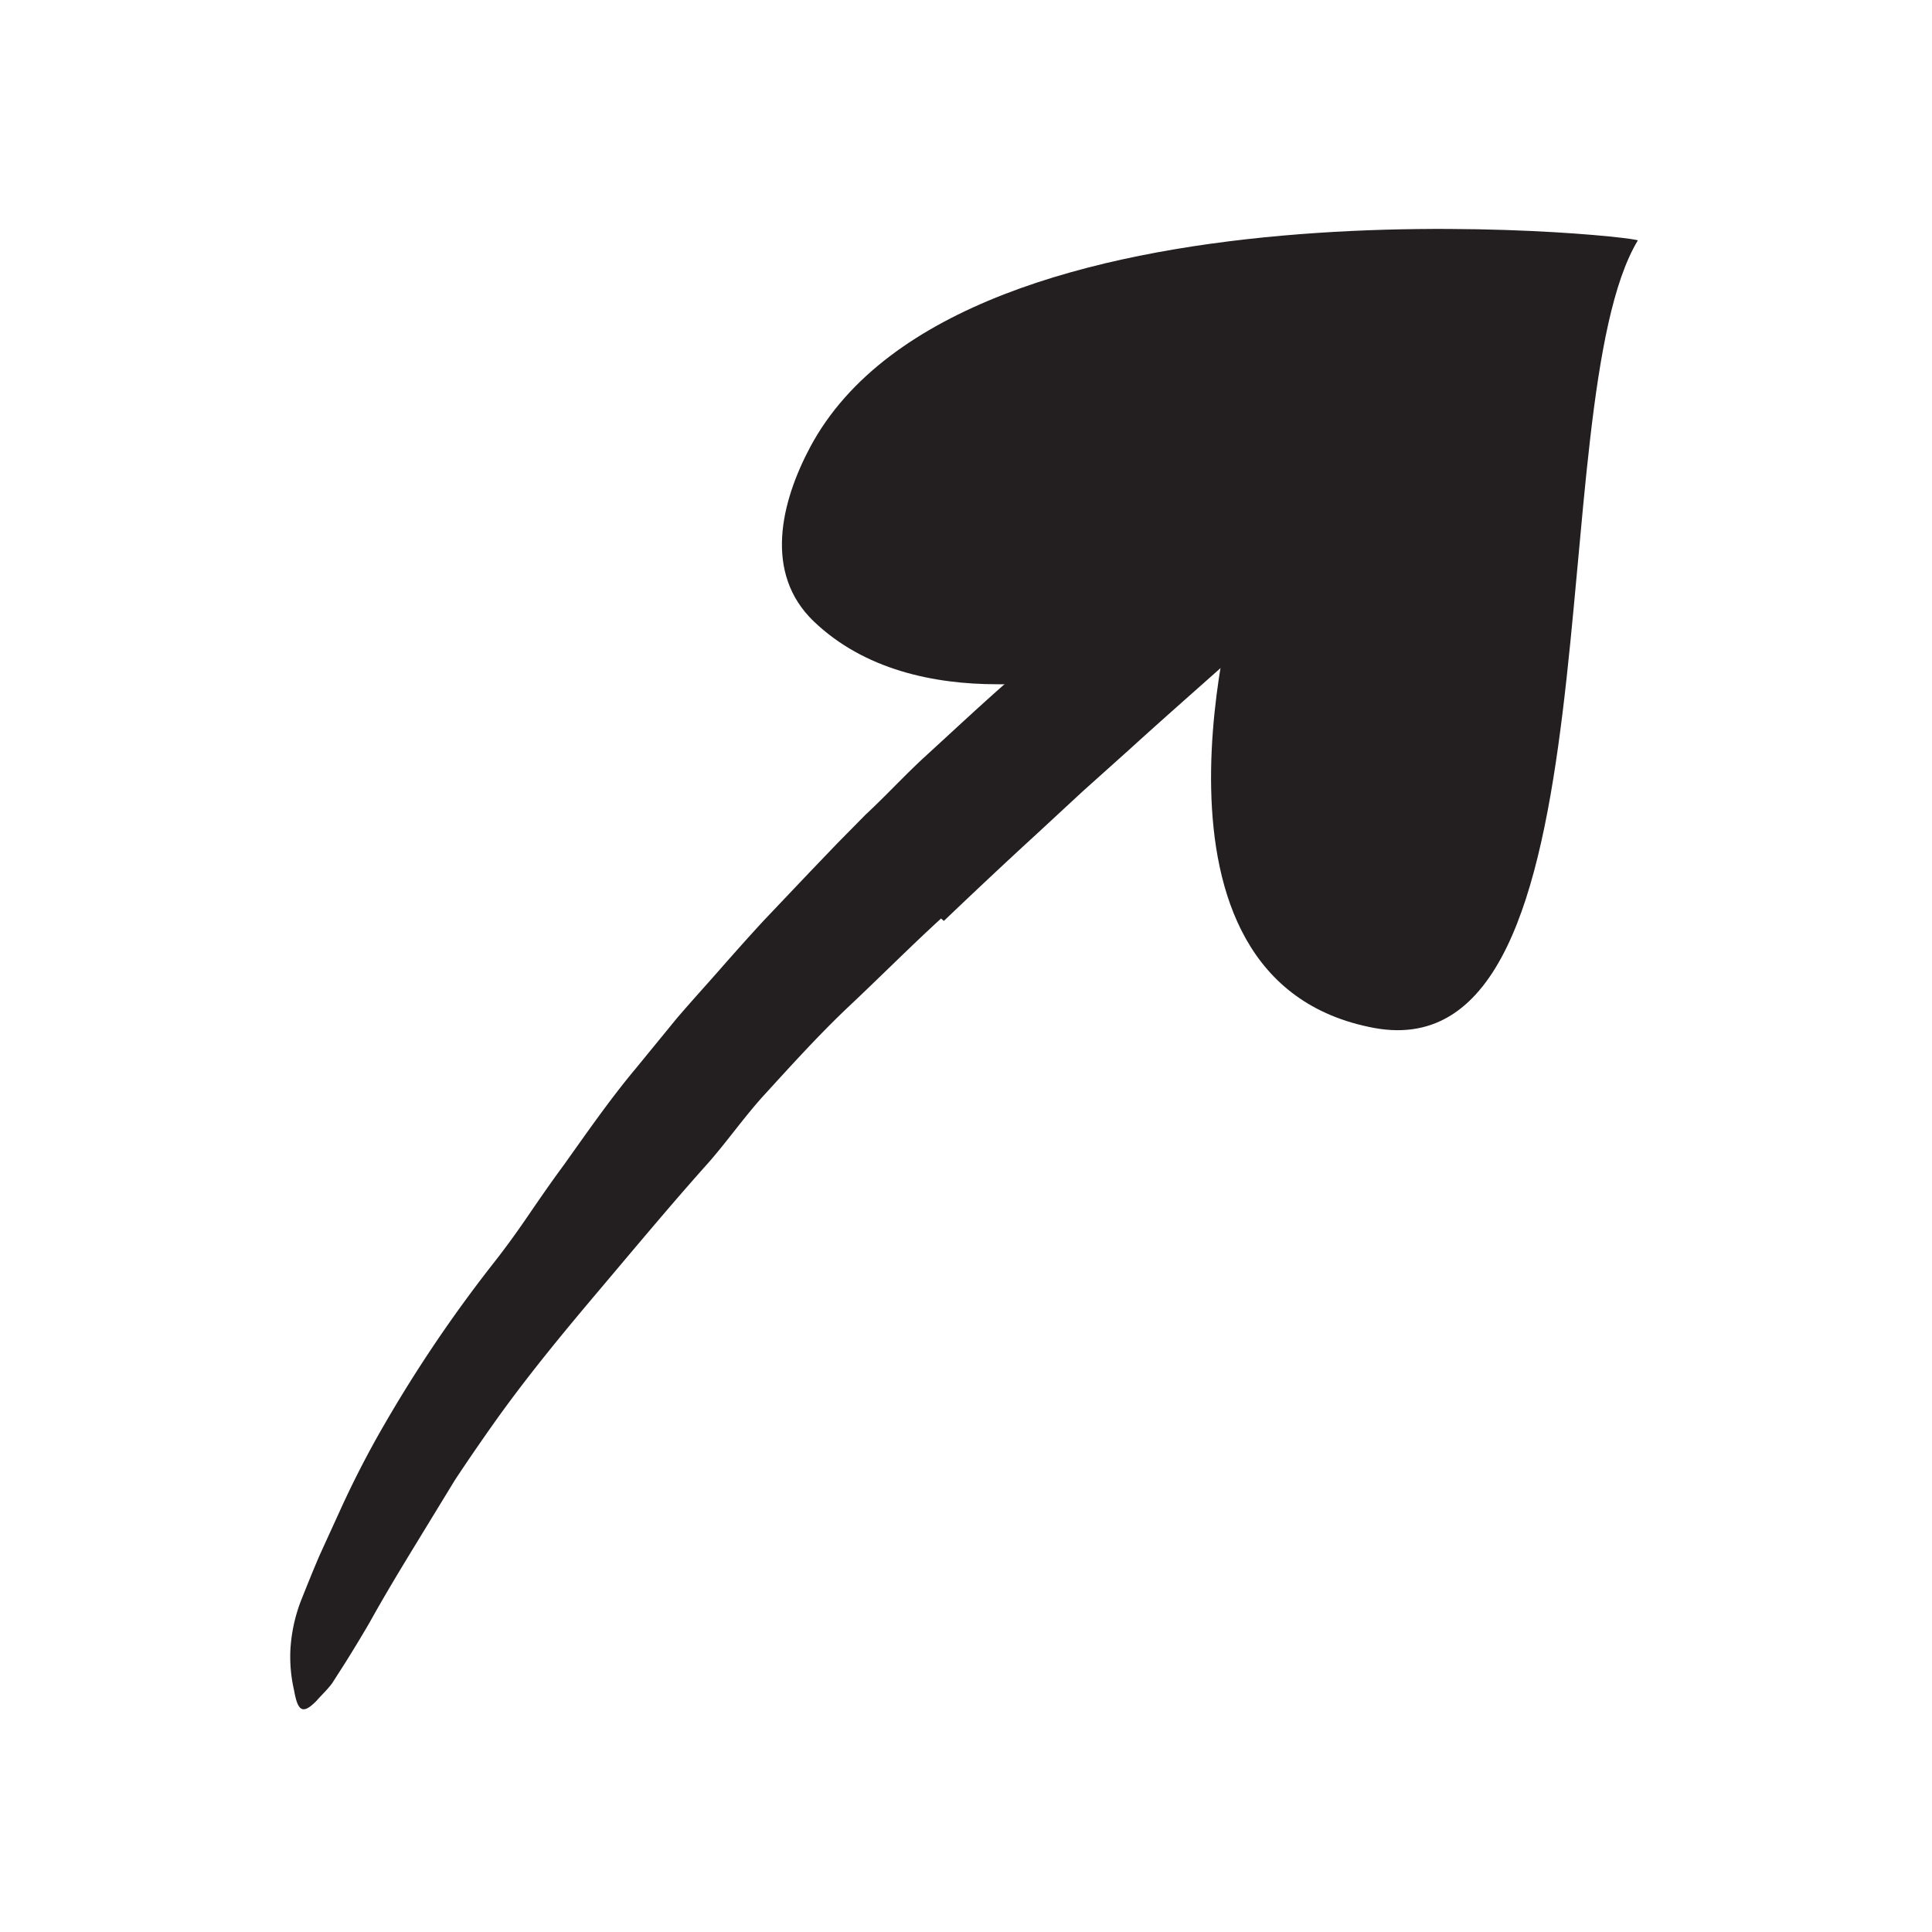
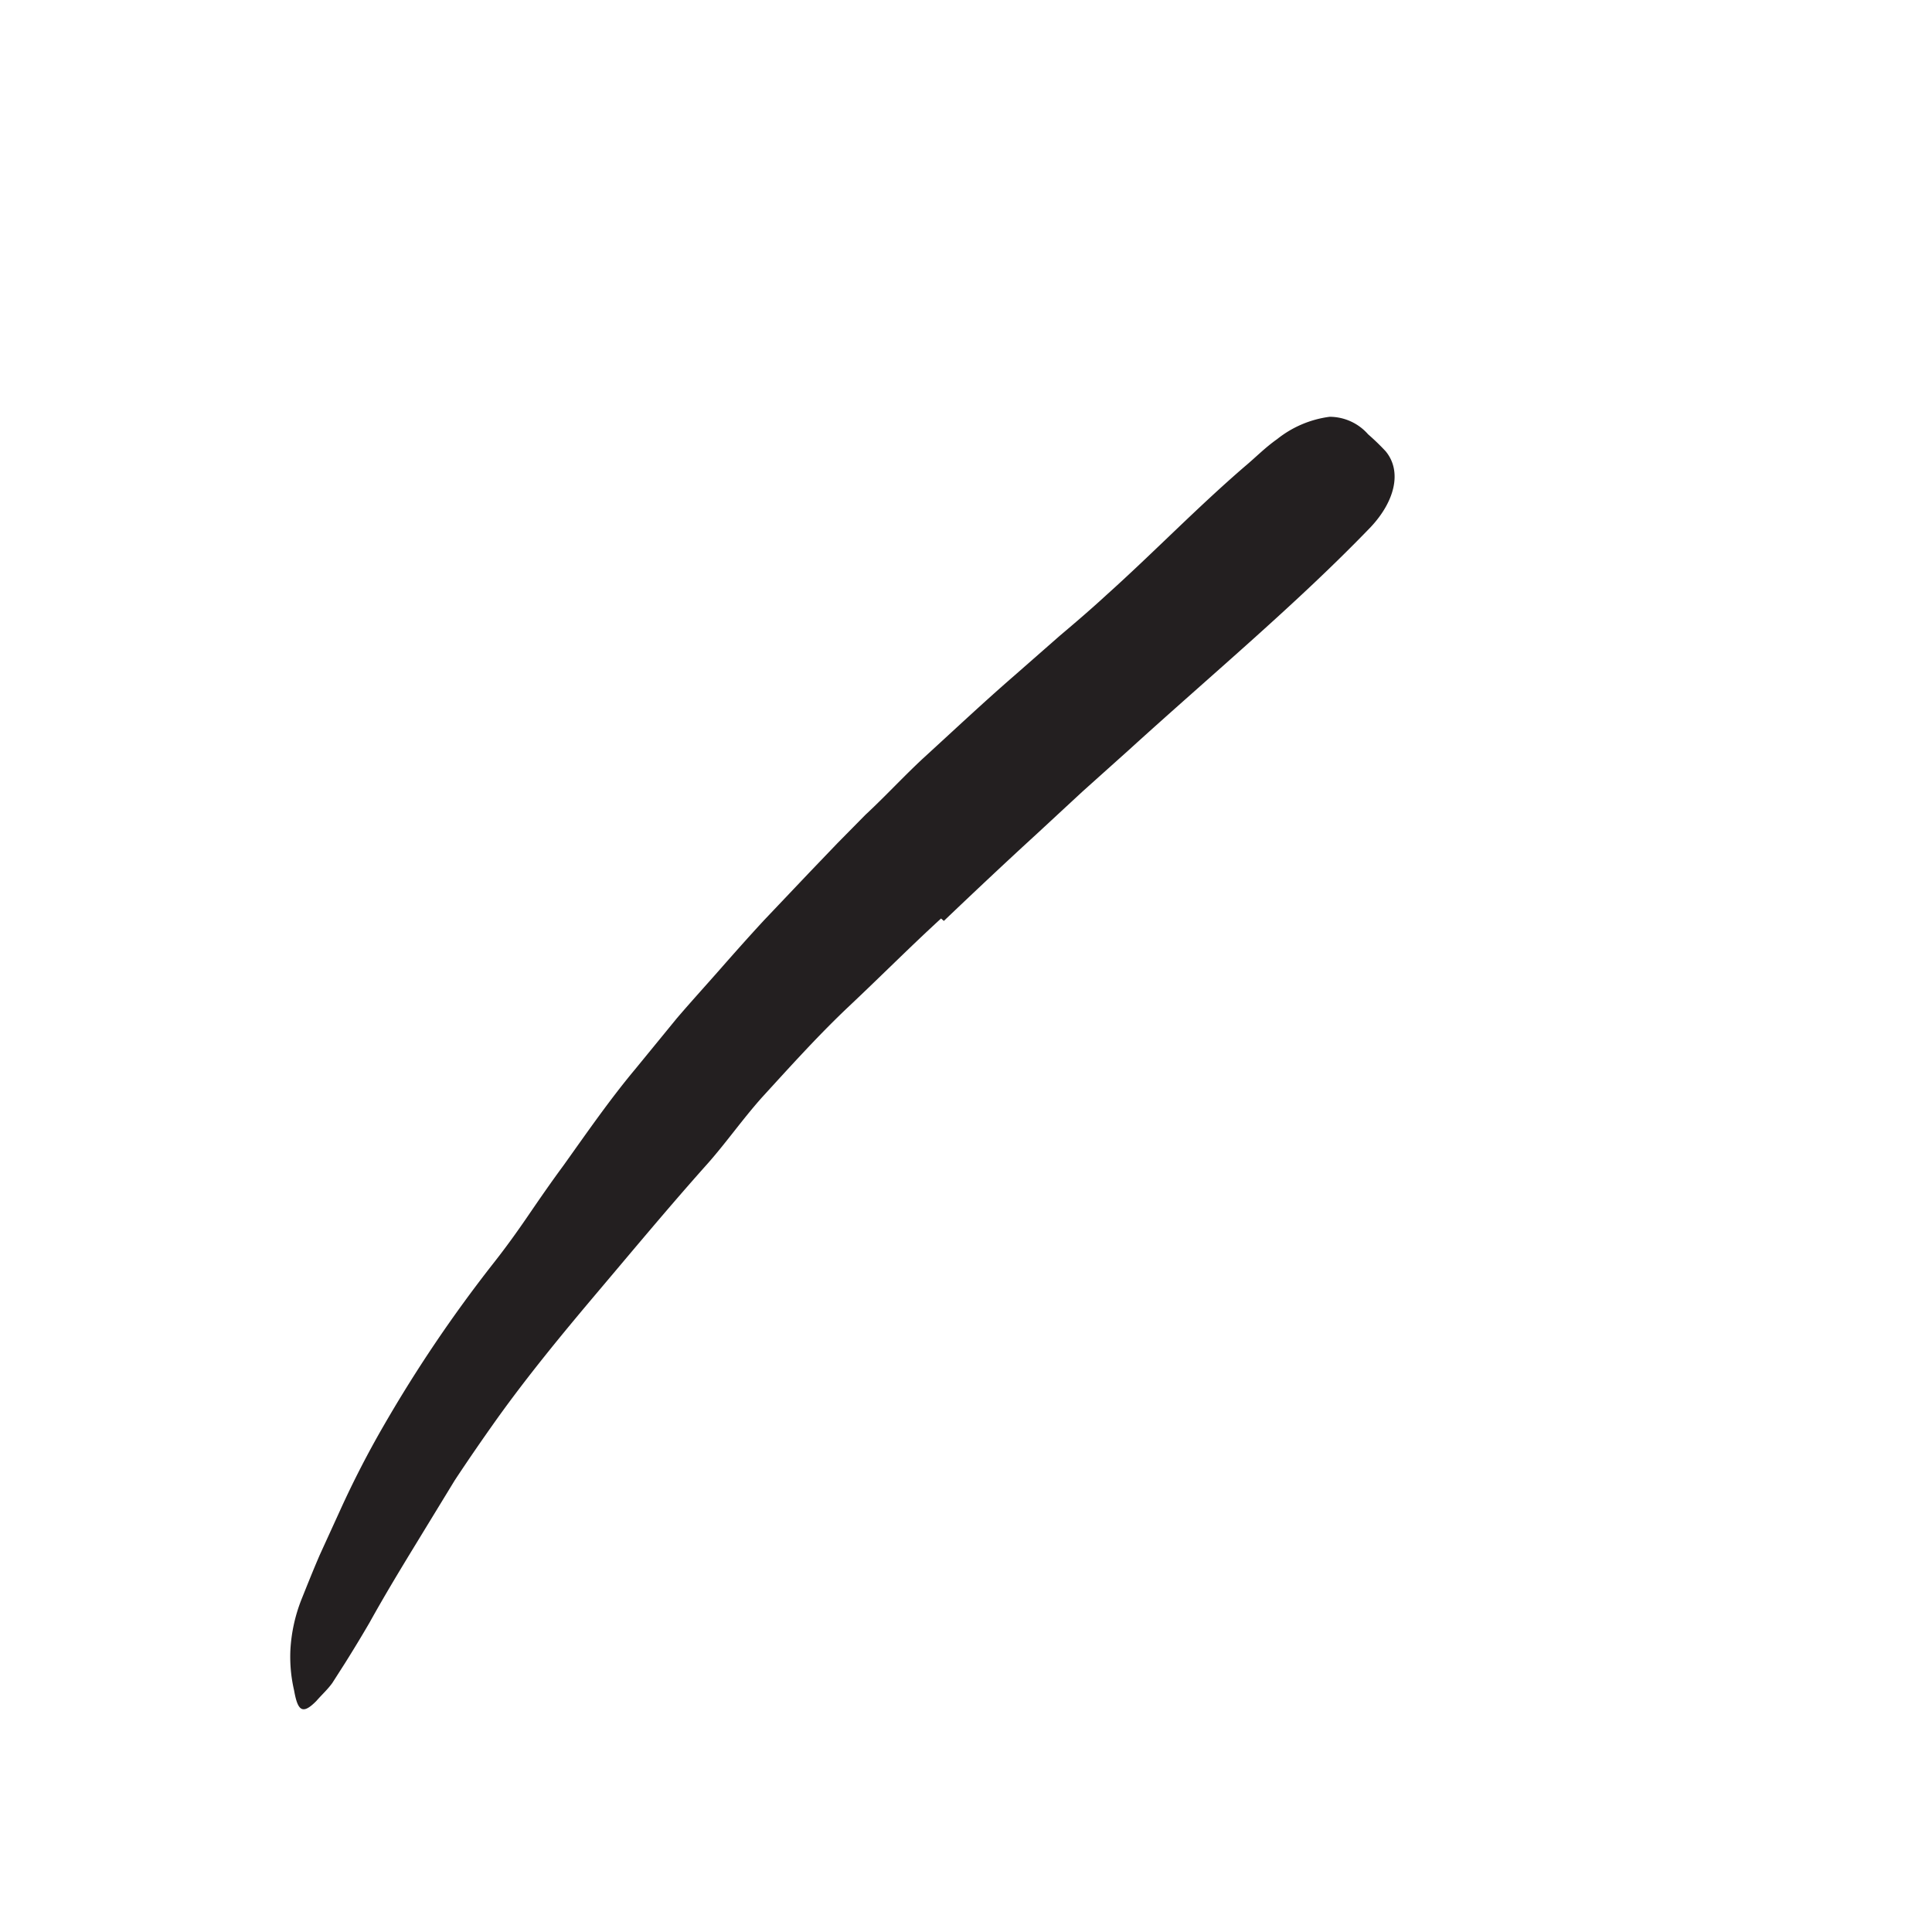
<svg xmlns="http://www.w3.org/2000/svg" width="96" height="96" viewBox="0 0 96 96">
  <defs>
    <style>.cls-1{fill:#231f20;}</style>
  </defs>
  <title>scribble final version</title>
  <g id="Layer_1" data-name="Layer 1">
    <path class="cls-1" d="M46.76,45.64c-1.54,1.41-3,2.88-4.54,4.33s-2.93,3-4.34,4.54C36.86,55.65,36,56.9,35,58c-1.78,2-3.52,4.09-5.27,6.16s-3.49,4.18-5.07,6.39c-.71,1-1.4,2-2.06,3l-1.88,3.08c-.8,1.31-1.6,2.63-2.36,4-.39.67-.79,1.33-1.21,2l-.64,1c-.23.32-.53.59-.79.89-.71.72-.93.47-1.11-.54a7.37,7.37,0,0,1-.18-2,8,8,0,0,1,.54-2.48c.3-.75.6-1.5.92-2.24l1-2.19a48.22,48.22,0,0,1,2.21-4.29,68.5,68.5,0,0,1,5.41-8c.6-.76,1.17-1.55,1.73-2.37S27.4,58.72,28,57.91c1.15-1.61,2.29-3.26,3.56-4.78l2.07-2.53c.71-.83,1.44-1.63,2.16-2.45s1.44-1.63,2.18-2.43l2.25-2.37,1.39-1.45L43,40.49c1-.93,1.89-1.9,2.87-2.81,1.5-1.37,3-2.78,4.51-4.09l2.28-2c.77-.65,1.54-1.31,2.29-2,2.33-2.09,4.49-4.33,6.9-6.41.54-.45,1-.93,1.61-1.36a5.27,5.27,0,0,1,2.61-1.11,2.55,2.55,0,0,1,1.91.87,11.57,11.57,0,0,1,.87.84c.83,1,.46,2.49-.74,3.77-3.66,3.8-7.89,7.32-12,11.06l-2.32,2.08-2.3,2.13c-1.54,1.41-3.07,2.85-4.59,4.3Z" />
-     <path class="cls-1" d="M61.54,29.08s-5.87,19.66,6.75,22c12.38,2.26,8.2-31,13.09-39.13.13-.22-33.57-3.84-41.12,10.26-1.45,2.72-2.33,6.27.18,8.67S46.4,34,49.55,34C55.38,34.11,61.35,29.72,61.54,29.08Z" />
  </g>
</svg>